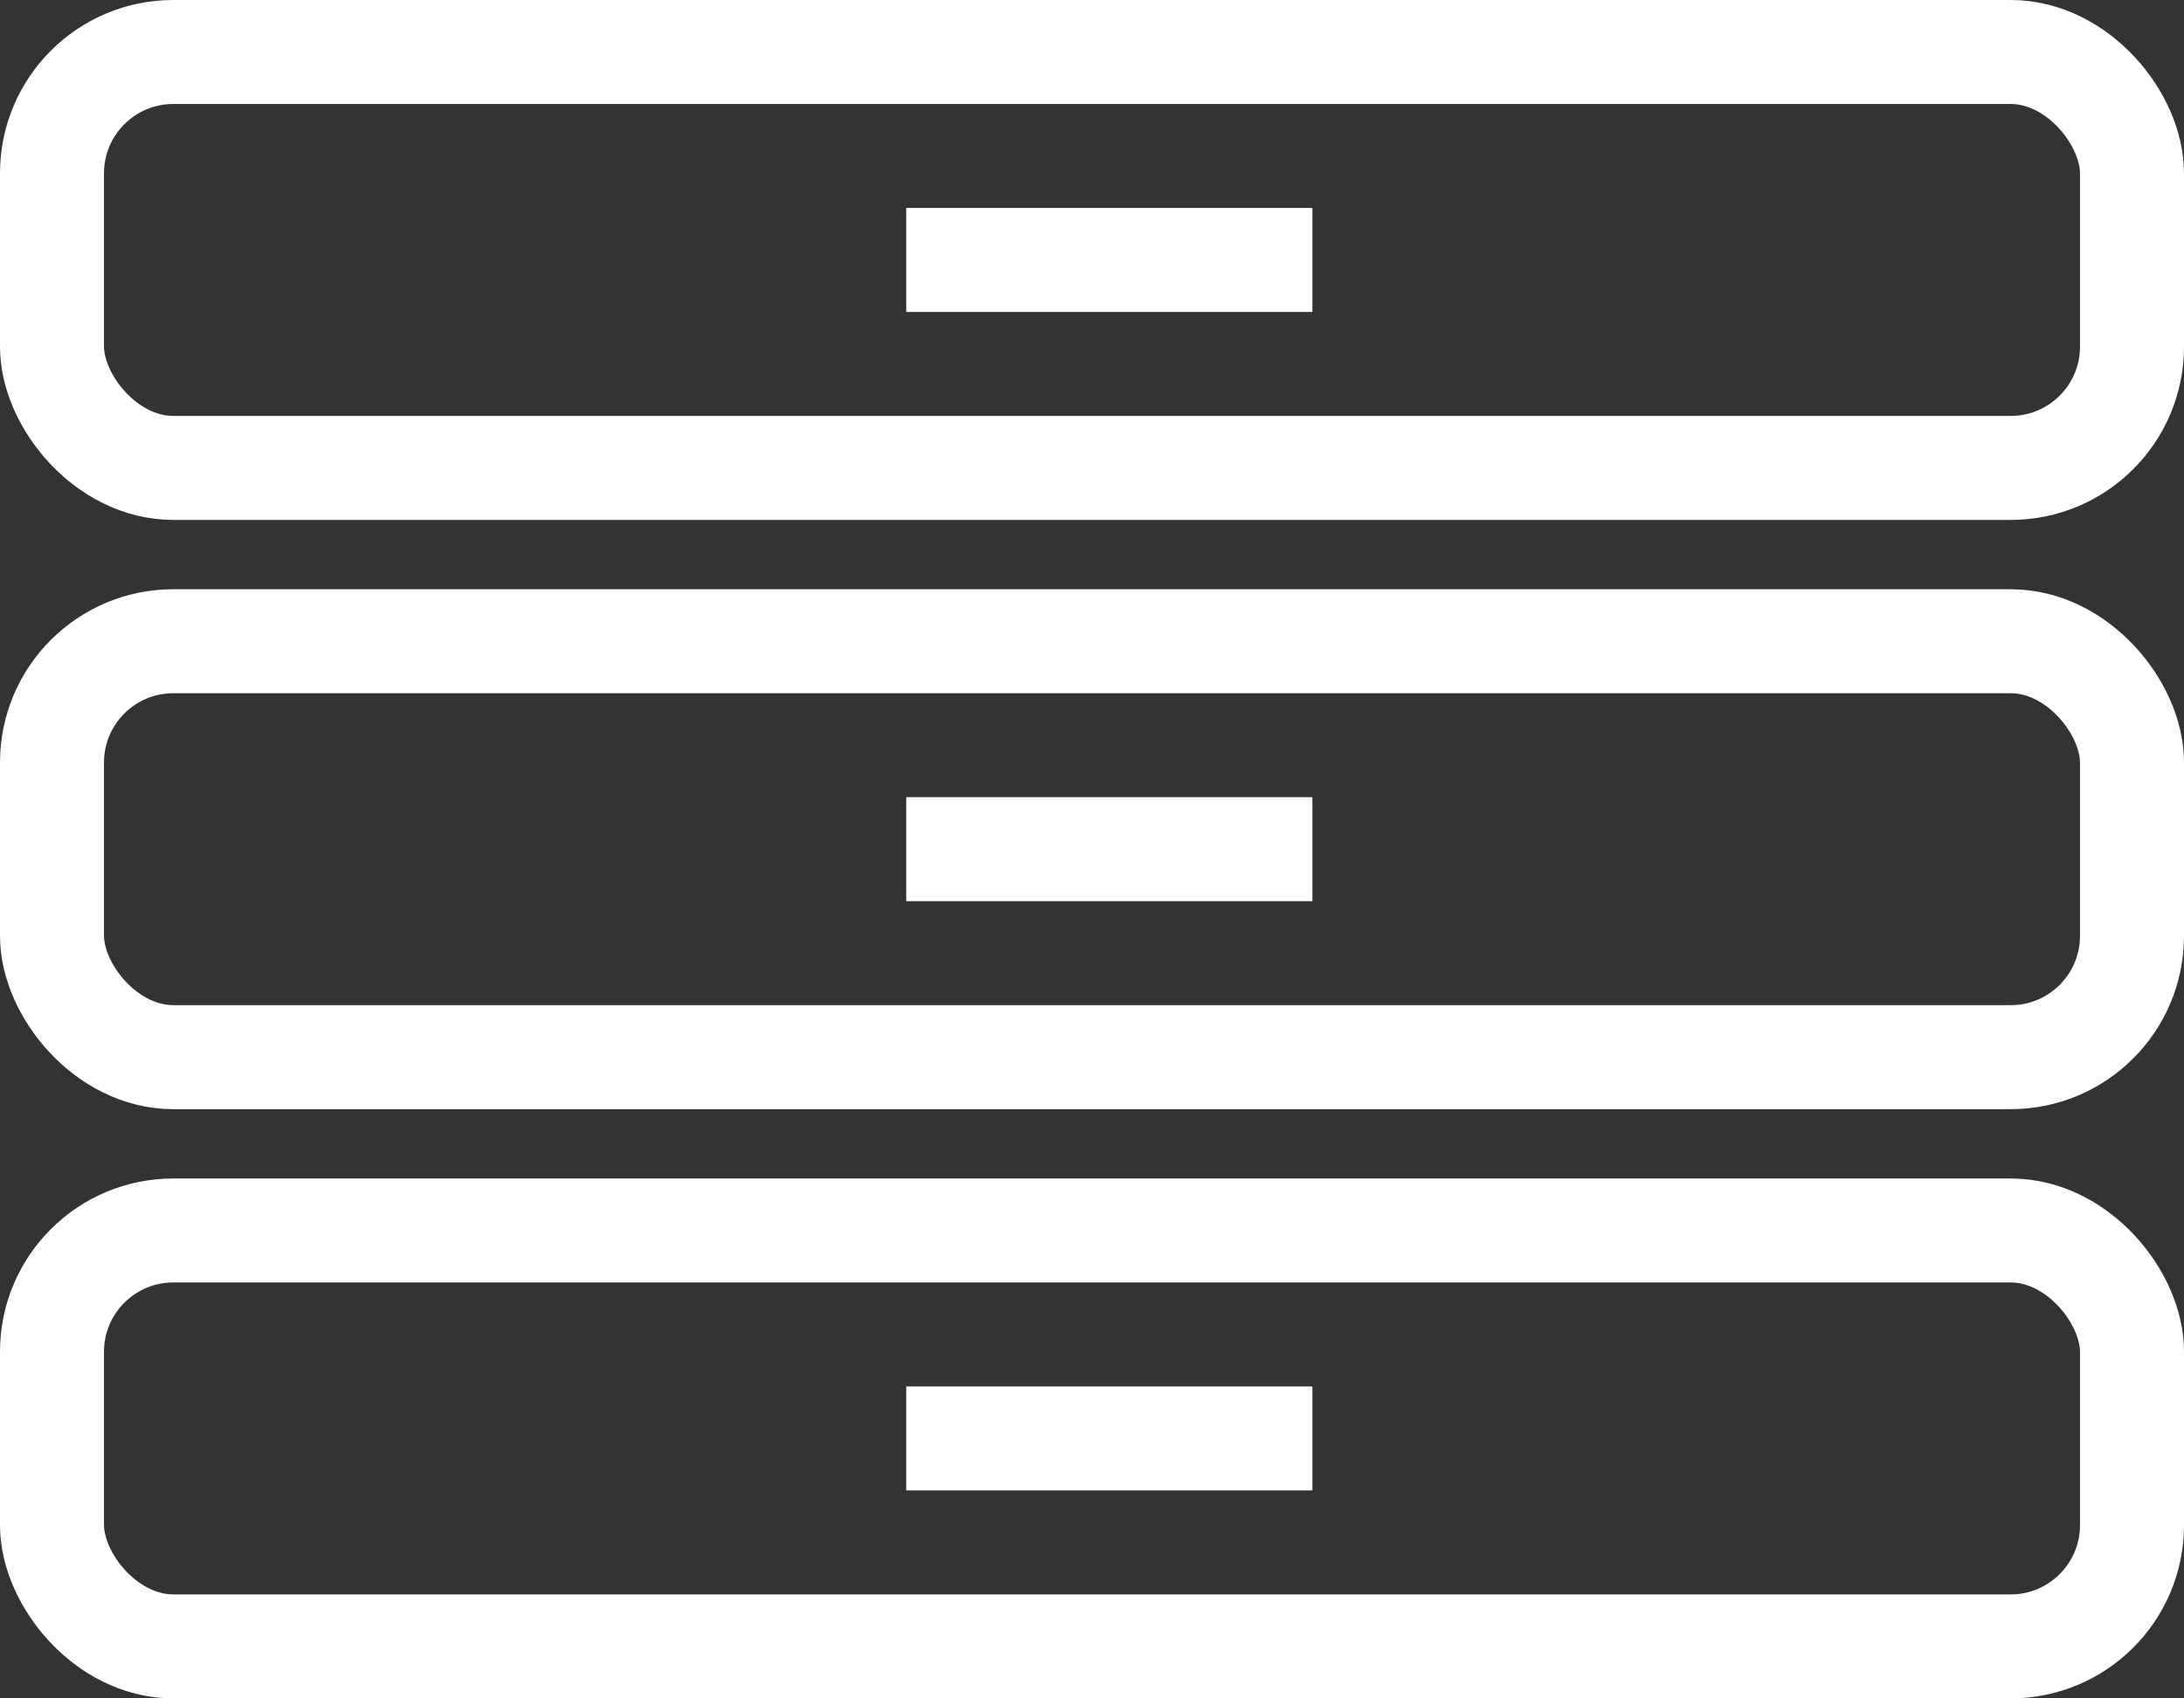
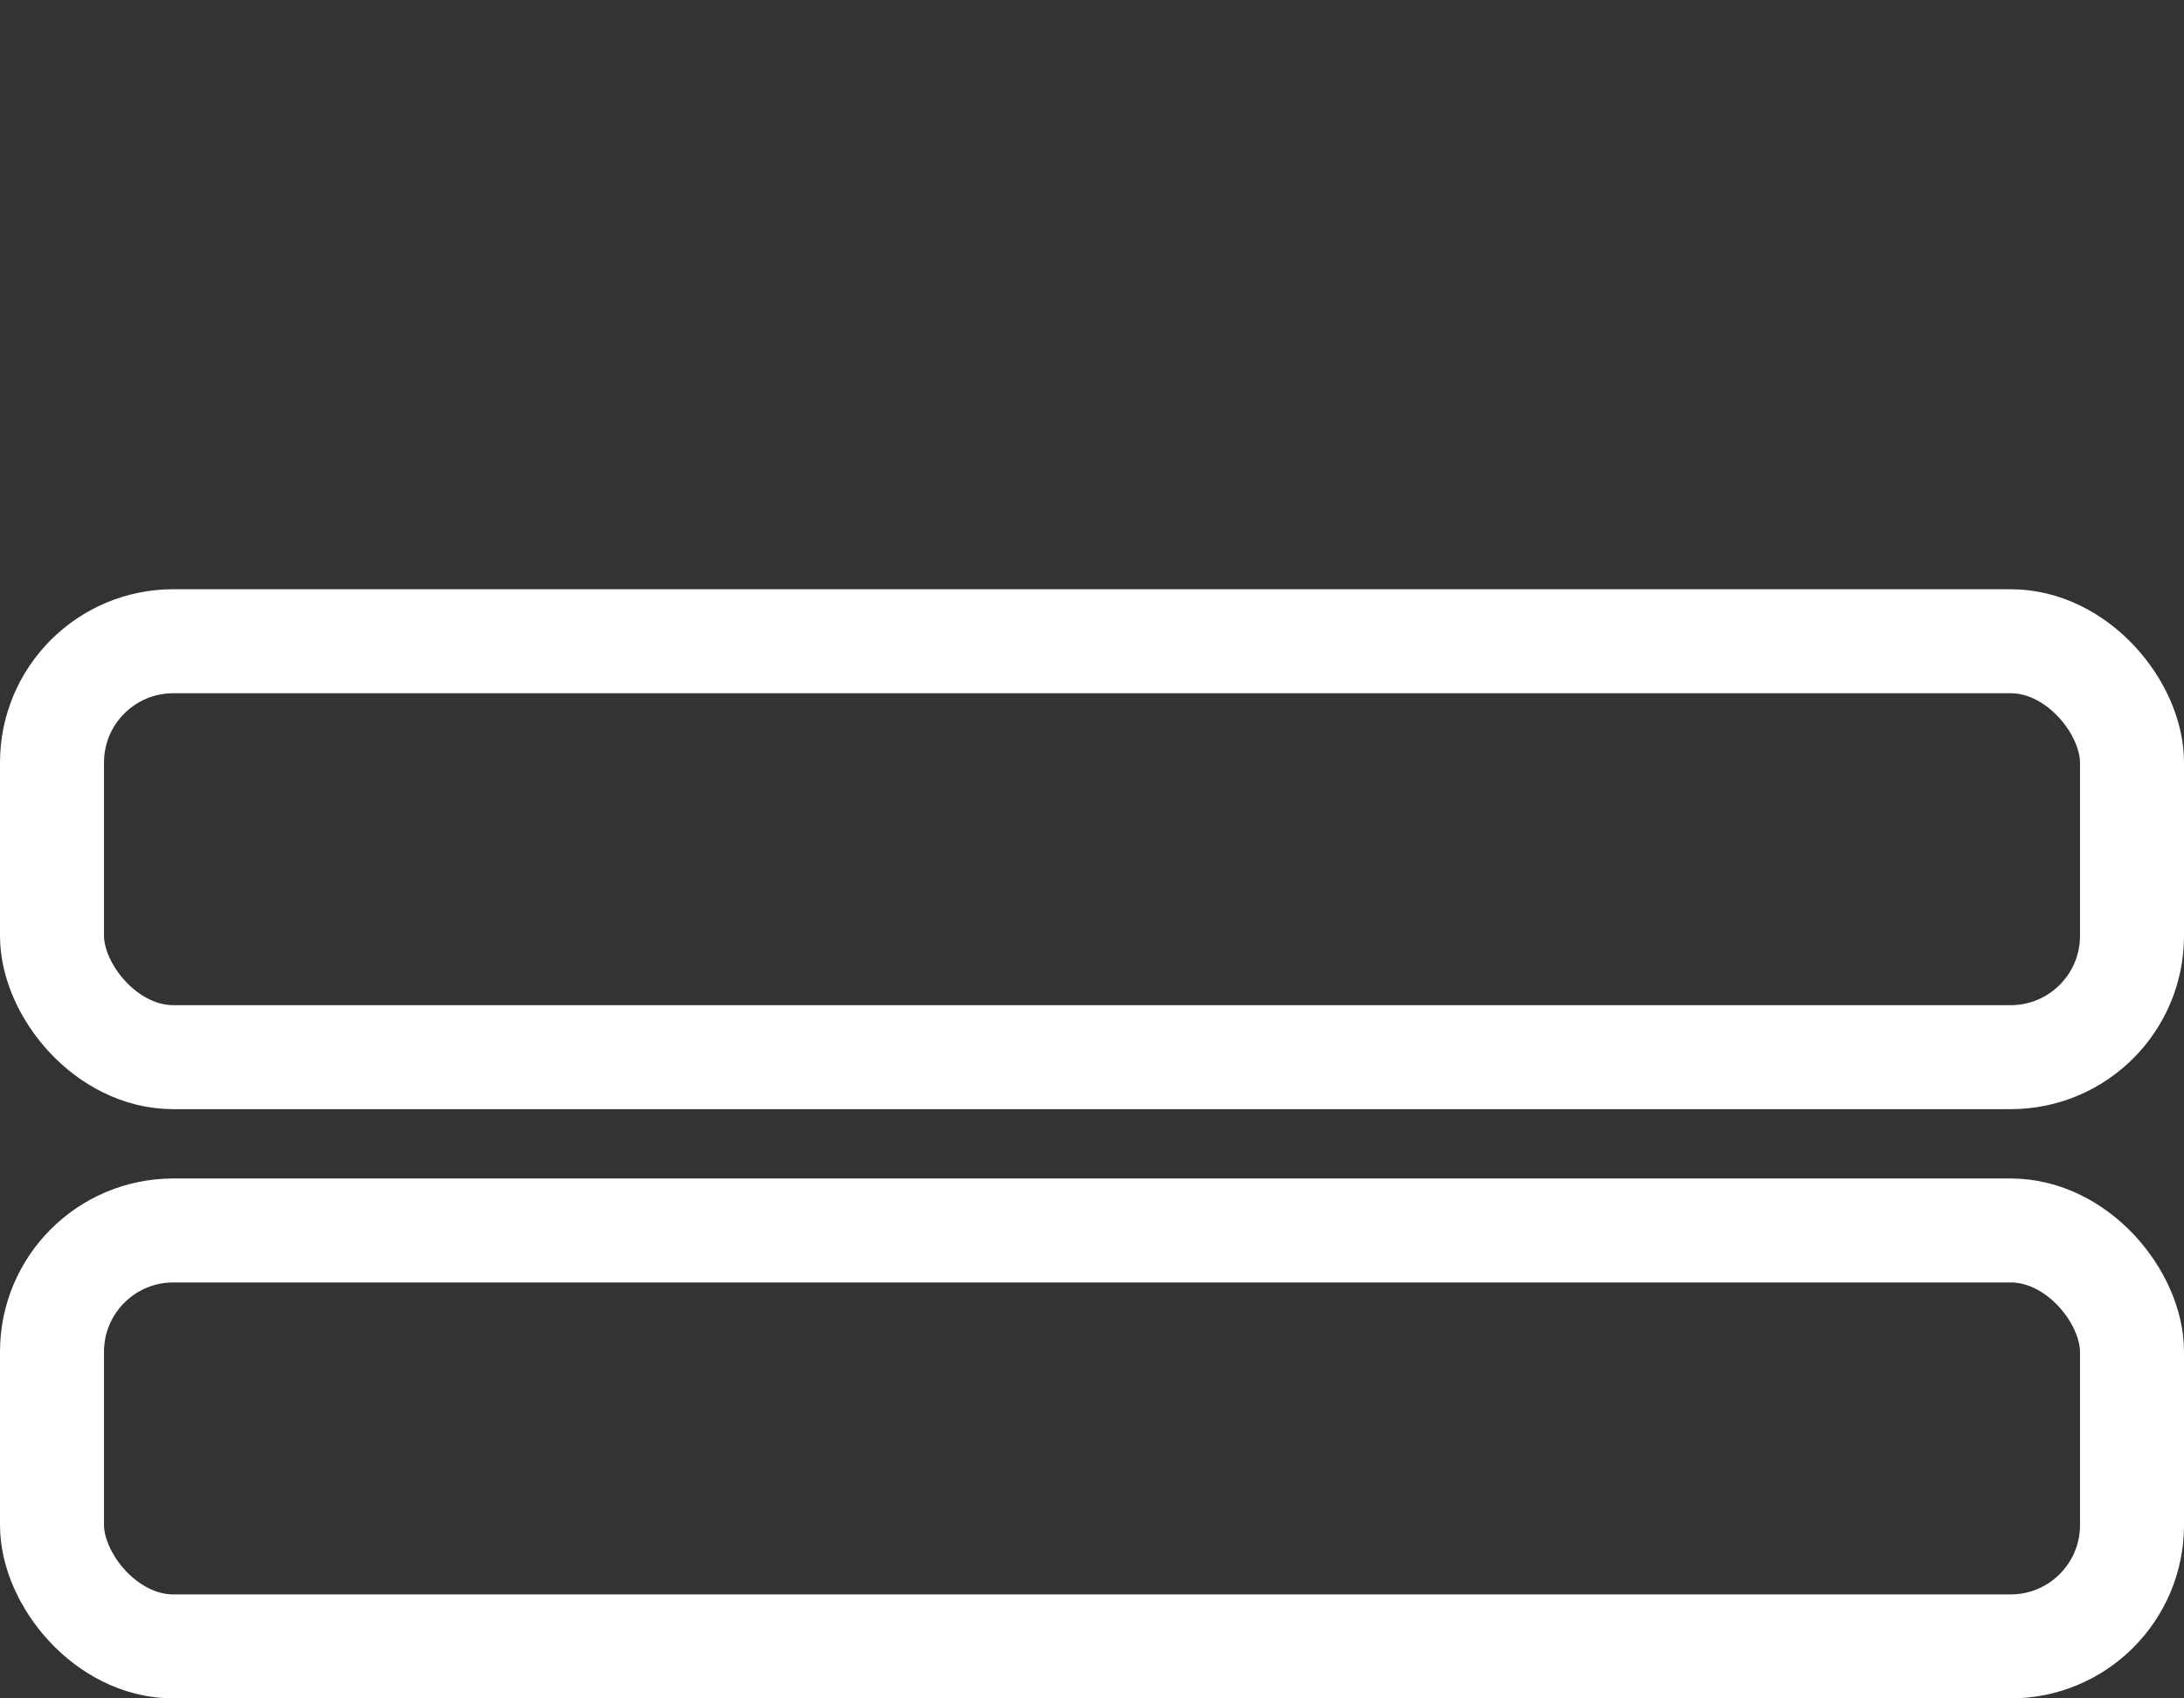
<svg xmlns="http://www.w3.org/2000/svg" width="63" height="49">
  <rect width="100%" height="100%" fill="#333333" stroke="none" />
  <defs>
    <clipPath id="a">
      <path fill="none" d="M0 0h63v49H0z" />
    </clipPath>
  </defs>
  <g clip-path="url(#a)">
    <g fill="none" stroke="#fff" stroke-width="3">
      <rect width="63" height="15" rx="5" stroke="none" />
-       <rect x="1.5" y="1.5" width="60" height="12" rx="3.5" />
    </g>
    <g transform="translate(0 17)" fill="none" stroke="#fff" stroke-width="3">
      <rect width="63" height="15" rx="5" stroke="none" />
      <rect x="1.5" y="1.5" width="60" height="12" rx="3.5" />
    </g>
    <g transform="translate(0 34)" fill="none" stroke="#fff" stroke-width="3">
      <rect width="63" height="15" rx="5" stroke="none" />
      <rect x="1.5" y="1.5" width="60" height="12" rx="3.5" />
    </g>
-     <path fill="#fff" d="M26.142 6h11.715v3H26.142zM26.142 23h11.715v3H26.142zM26.142 40h11.715v3H26.142z" />
  </g>
</svg>